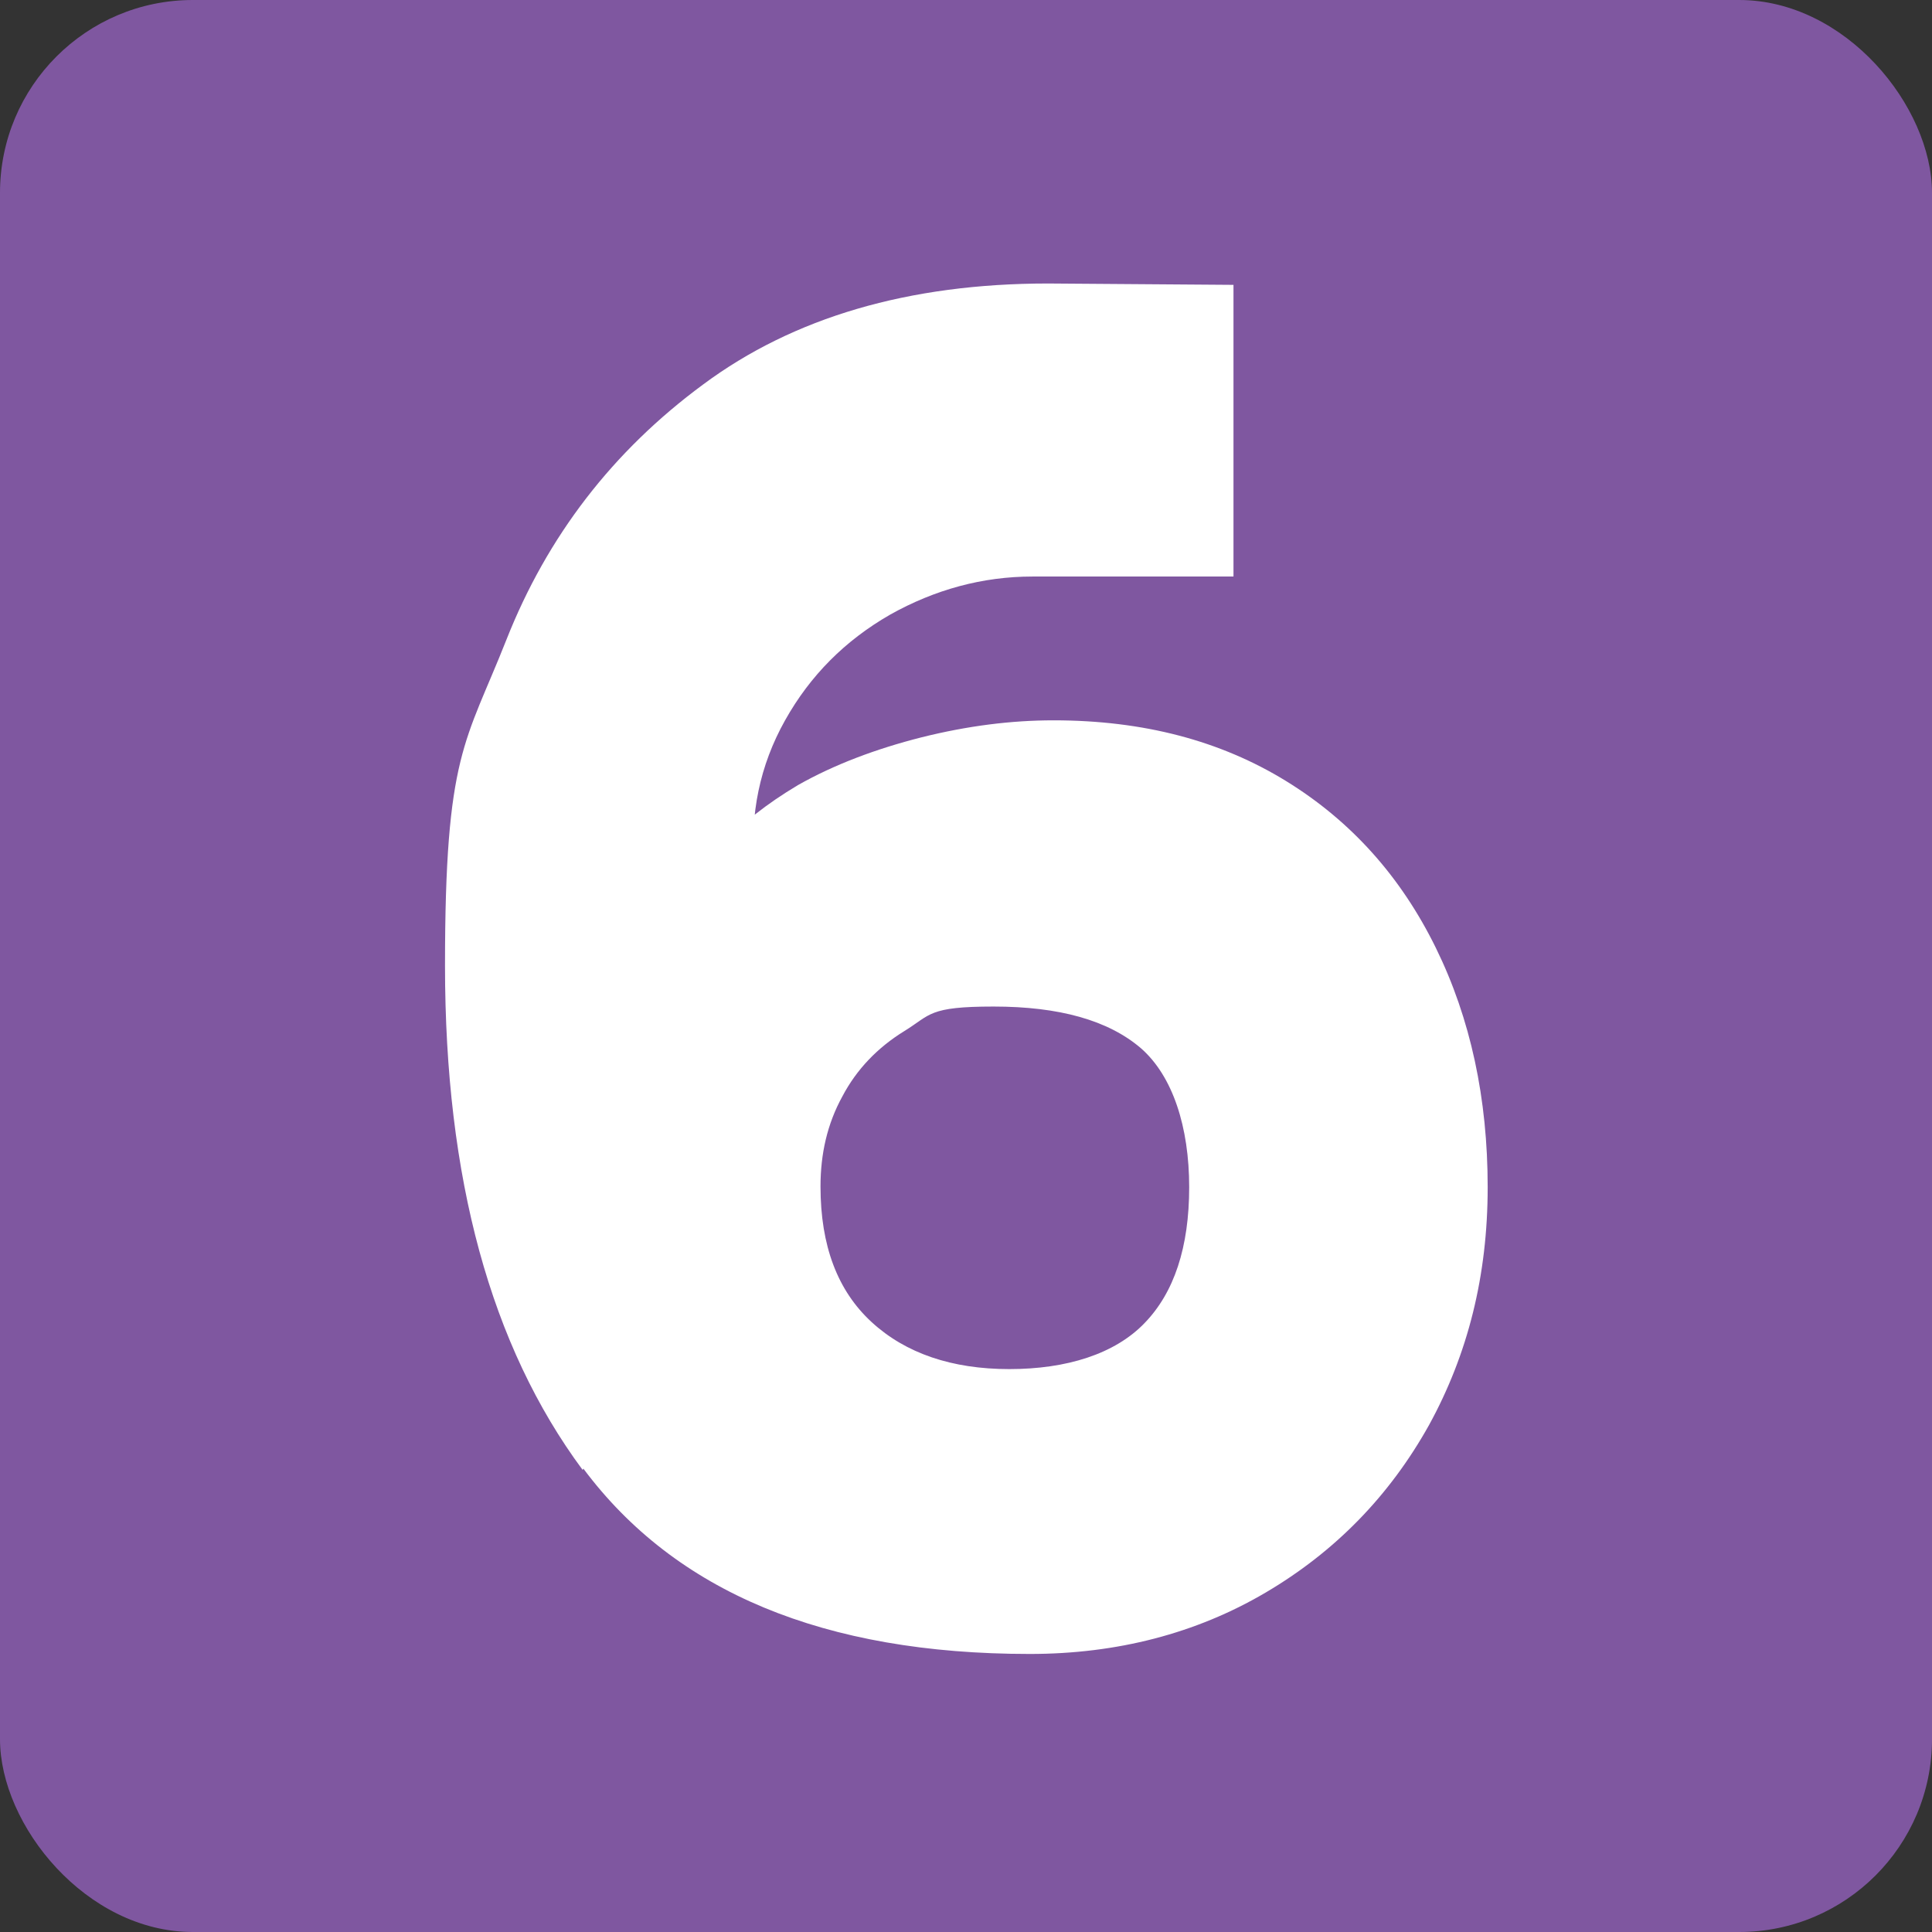
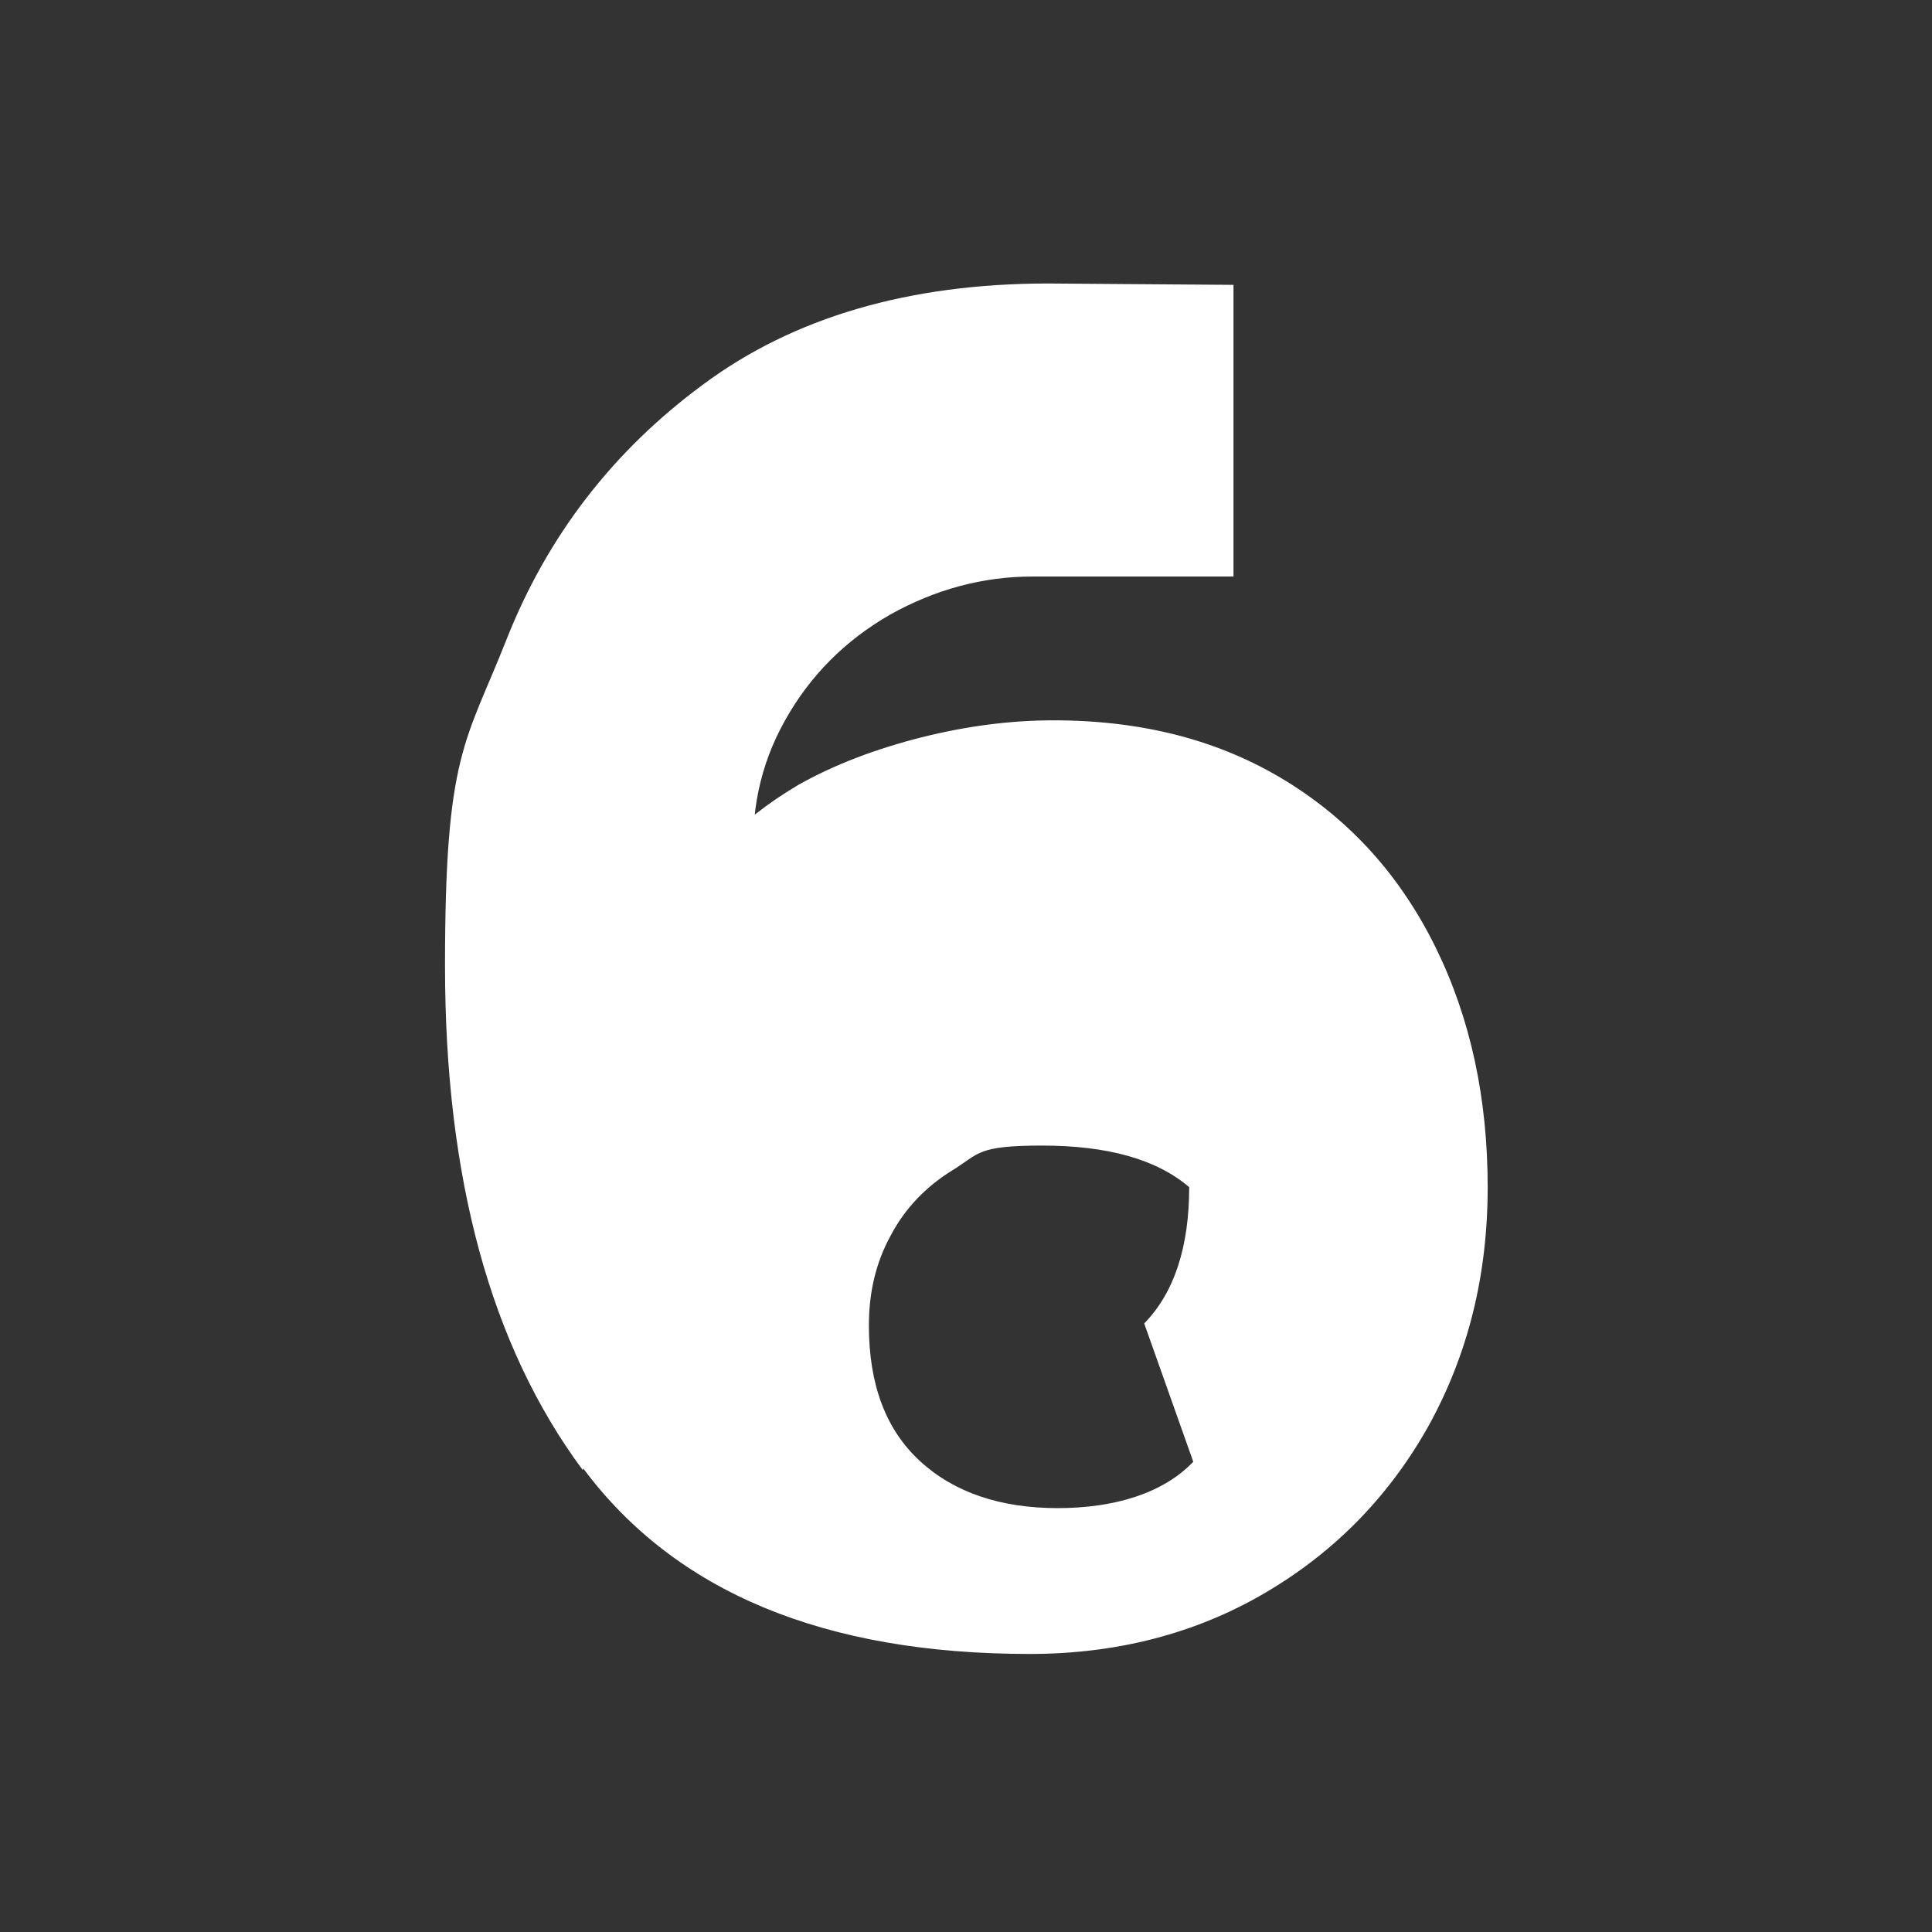
<svg xmlns="http://www.w3.org/2000/svg" id="Ebene_1" version="1.1" viewBox="0 0 283.5 283.5">
  <rect x="0" y="0" width="283.5" height="283.5" fill="#333333" stroke="none" />
  <defs>
    <style>
      .st0 {
        fill: #7f57a0;
      }

      .st1 {
        fill: #fff;
      }
    </style>
  </defs>
-   <rect class="st0" width="283.5" height="283.5" rx="28.3" ry="28.3" />
-   <path class="st1" d="M85.5,215.7c-13.5-18.2-20.2-42.8-20.2-74s3-32.6,9-47.8c6-15.2,15.6-27.7,28.9-37.5,13.2-9.8,30.1-14.8,50.6-14.8l27.2.2v42.8h-29.5c-7.3,0-14.3,1.9-20.9,5.6-6.6,3.8-11.7,8.9-15.4,15.5-3.7,6.6-5.2,13.8-4.5,21.6-1-.8-1.8-1.4-2.2-1.8-.5-.3-1.2-.9-2.2-1.8,2.5-2.8,6.1-5.7,10.8-8.5,5.3-3,11.4-5.3,18.1-7,6.8-1.7,13.2-2.5,19.4-2.5,13.2,0,24.5,3,34.1,8.9,9.6,5.9,16.9,14.1,22,24.5,5.1,10.4,7.6,22.1,7.6,35.1s-2.9,24.5-8.6,34.9c-5.8,10.4-13.8,18.6-24,24.6s-21.8,9-34.6,9c-30.2,0-52-9.1-65.5-27.2ZM167.9,194.2c4.4-4.5,6.6-11.2,6.6-20s-2.4-16.3-7.1-20.4c-4.8-4.1-12-6.1-21.6-6.1s-9.2,1.2-13.1,3.6c-3.9,2.4-7,5.6-9.1,9.6-2.2,4-3.2,8.4-3.2,13.2,0,8.7,2.5,15.3,7.5,19.9,5,4.6,11.8,6.9,20.2,6.9s15.5-2.2,19.9-6.8Z" />
+   <path class="st1" d="M85.5,215.7c-13.5-18.2-20.2-42.8-20.2-74s3-32.6,9-47.8c6-15.2,15.6-27.7,28.9-37.5,13.2-9.8,30.1-14.8,50.6-14.8l27.2.2v42.8h-29.5c-7.3,0-14.3,1.9-20.9,5.6-6.6,3.8-11.7,8.9-15.4,15.5-3.7,6.6-5.2,13.8-4.5,21.6-1-.8-1.8-1.4-2.2-1.8-.5-.3-1.2-.9-2.2-1.8,2.5-2.8,6.1-5.7,10.8-8.5,5.3-3,11.4-5.3,18.1-7,6.8-1.7,13.2-2.5,19.4-2.5,13.2,0,24.5,3,34.1,8.9,9.6,5.9,16.9,14.1,22,24.5,5.1,10.4,7.6,22.1,7.6,35.1s-2.9,24.5-8.6,34.9c-5.8,10.4-13.8,18.6-24,24.6s-21.8,9-34.6,9c-30.2,0-52-9.1-65.5-27.2ZM167.9,194.2c4.4-4.5,6.6-11.2,6.6-20c-4.8-4.1-12-6.1-21.6-6.1s-9.2,1.2-13.1,3.6c-3.9,2.4-7,5.6-9.1,9.6-2.2,4-3.2,8.4-3.2,13.2,0,8.7,2.5,15.3,7.5,19.9,5,4.6,11.8,6.9,20.2,6.9s15.5-2.2,19.9-6.8Z" />
</svg>